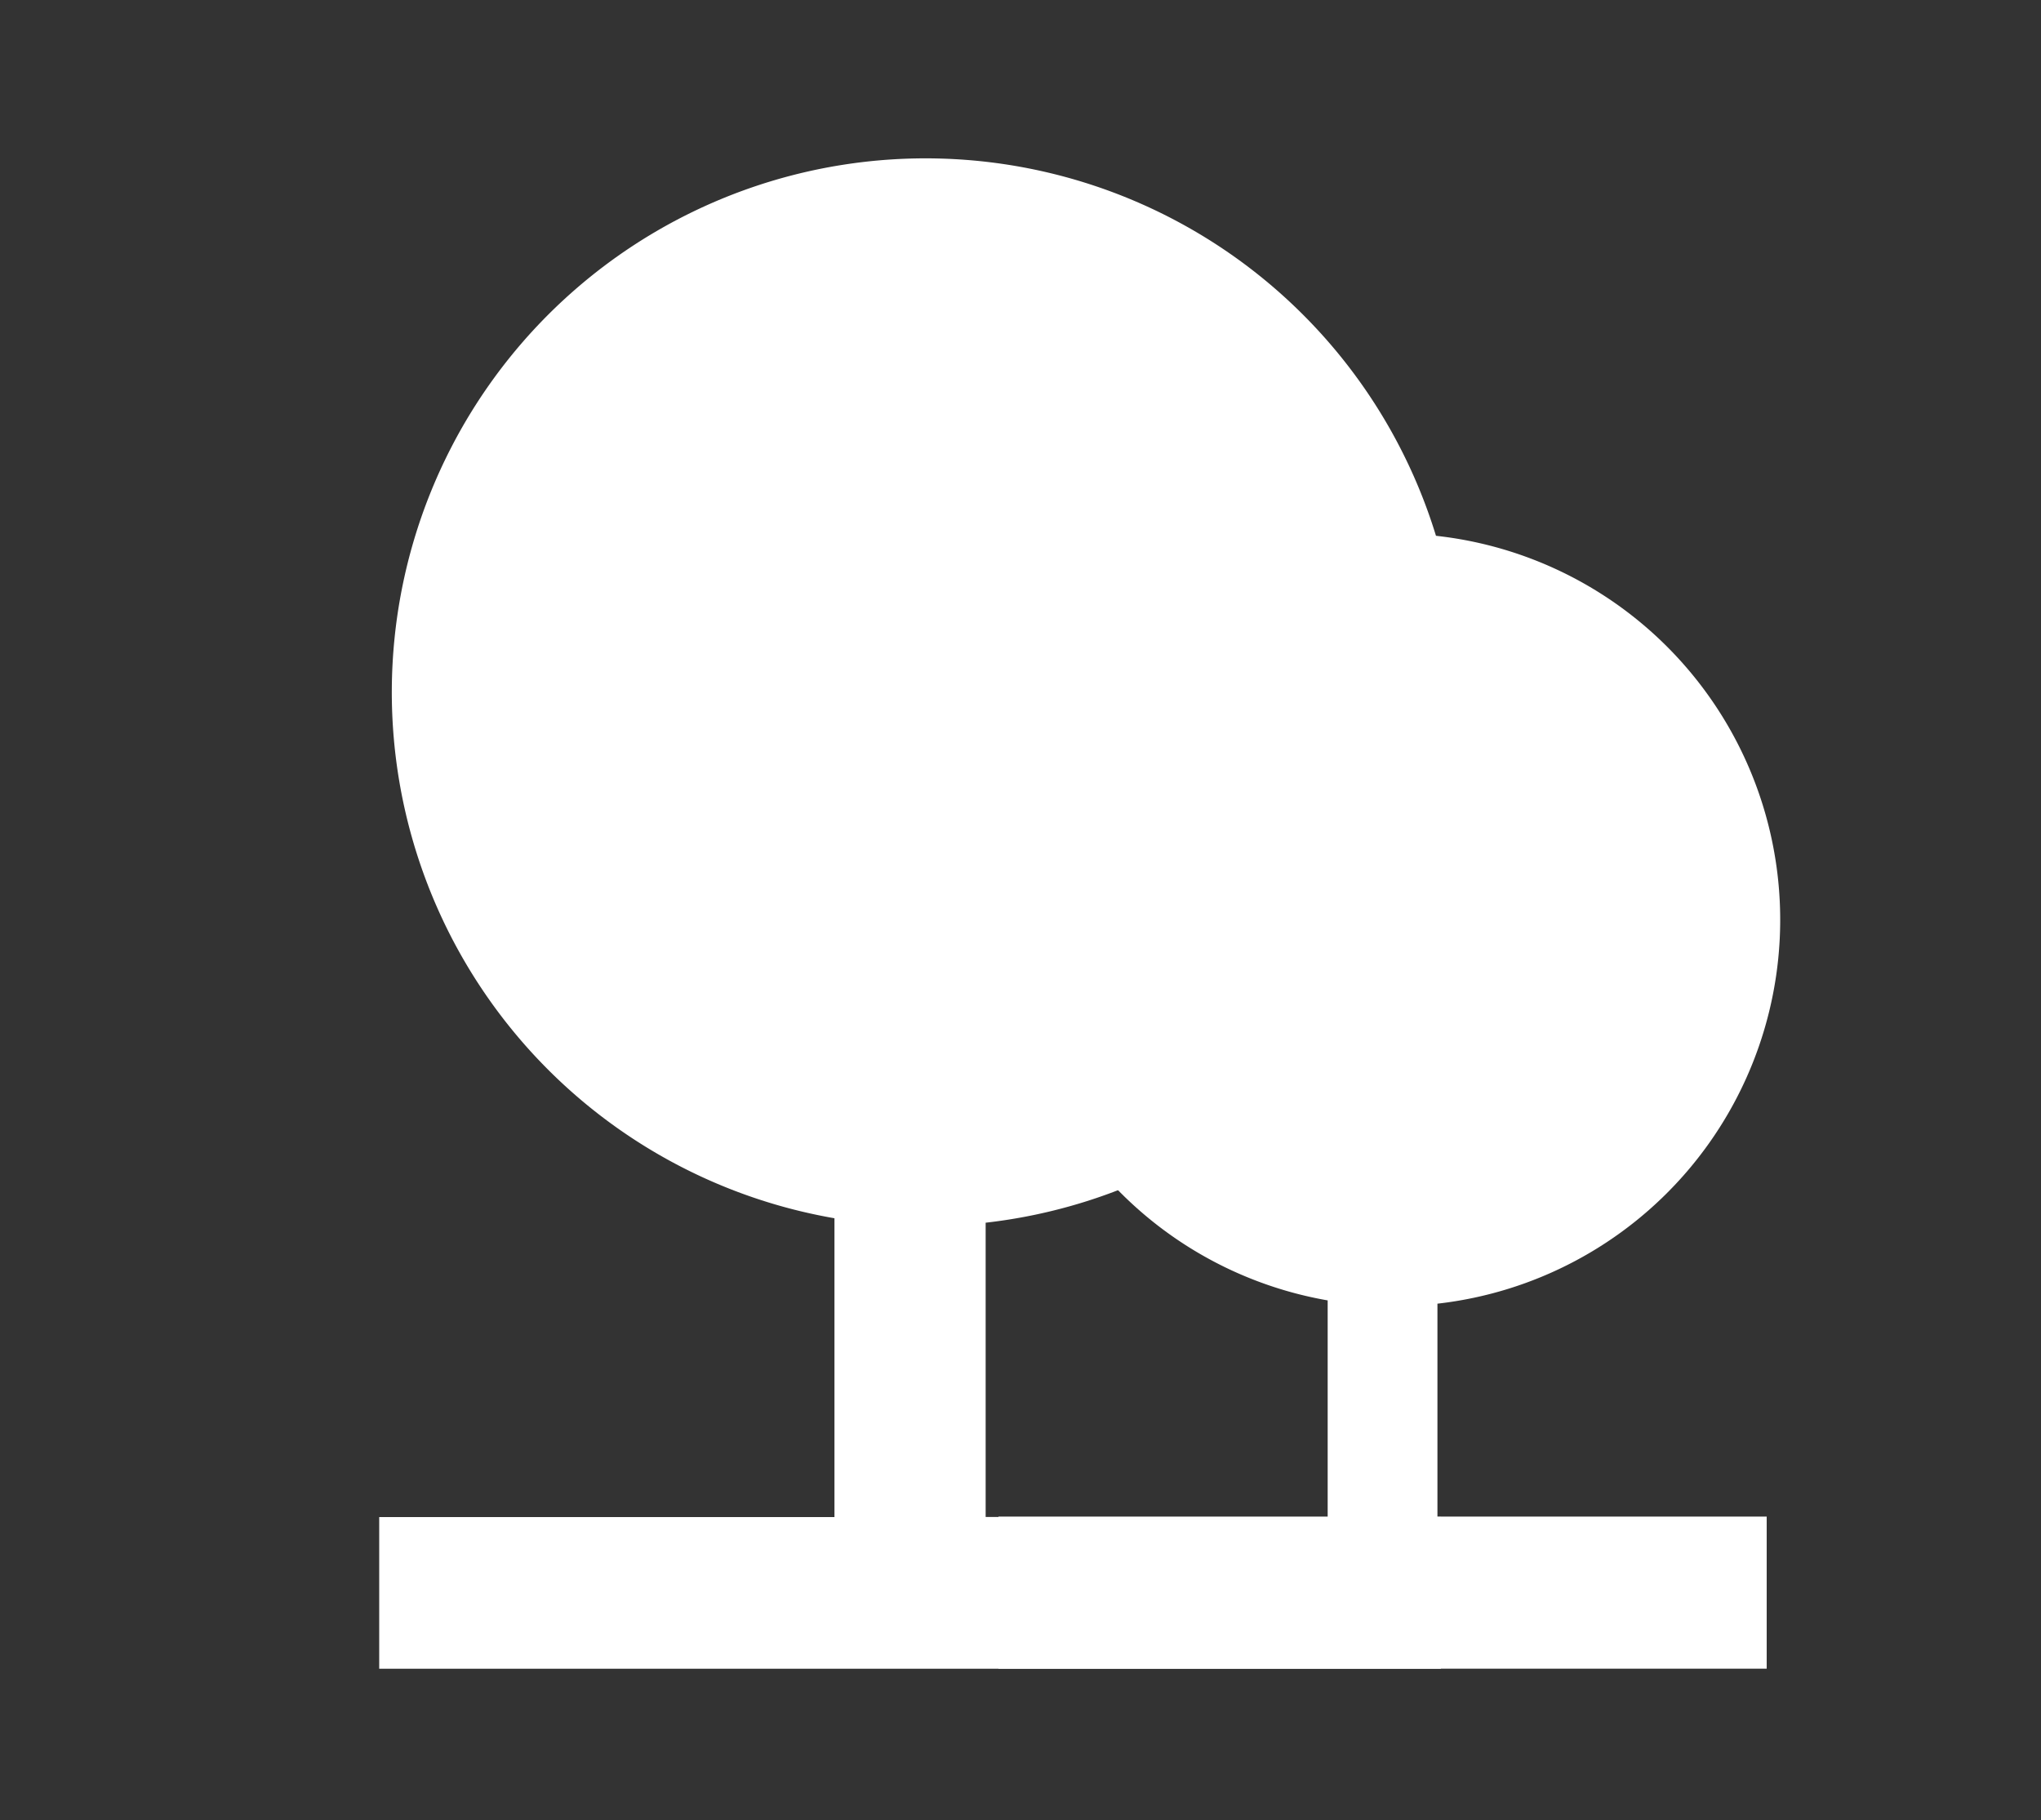
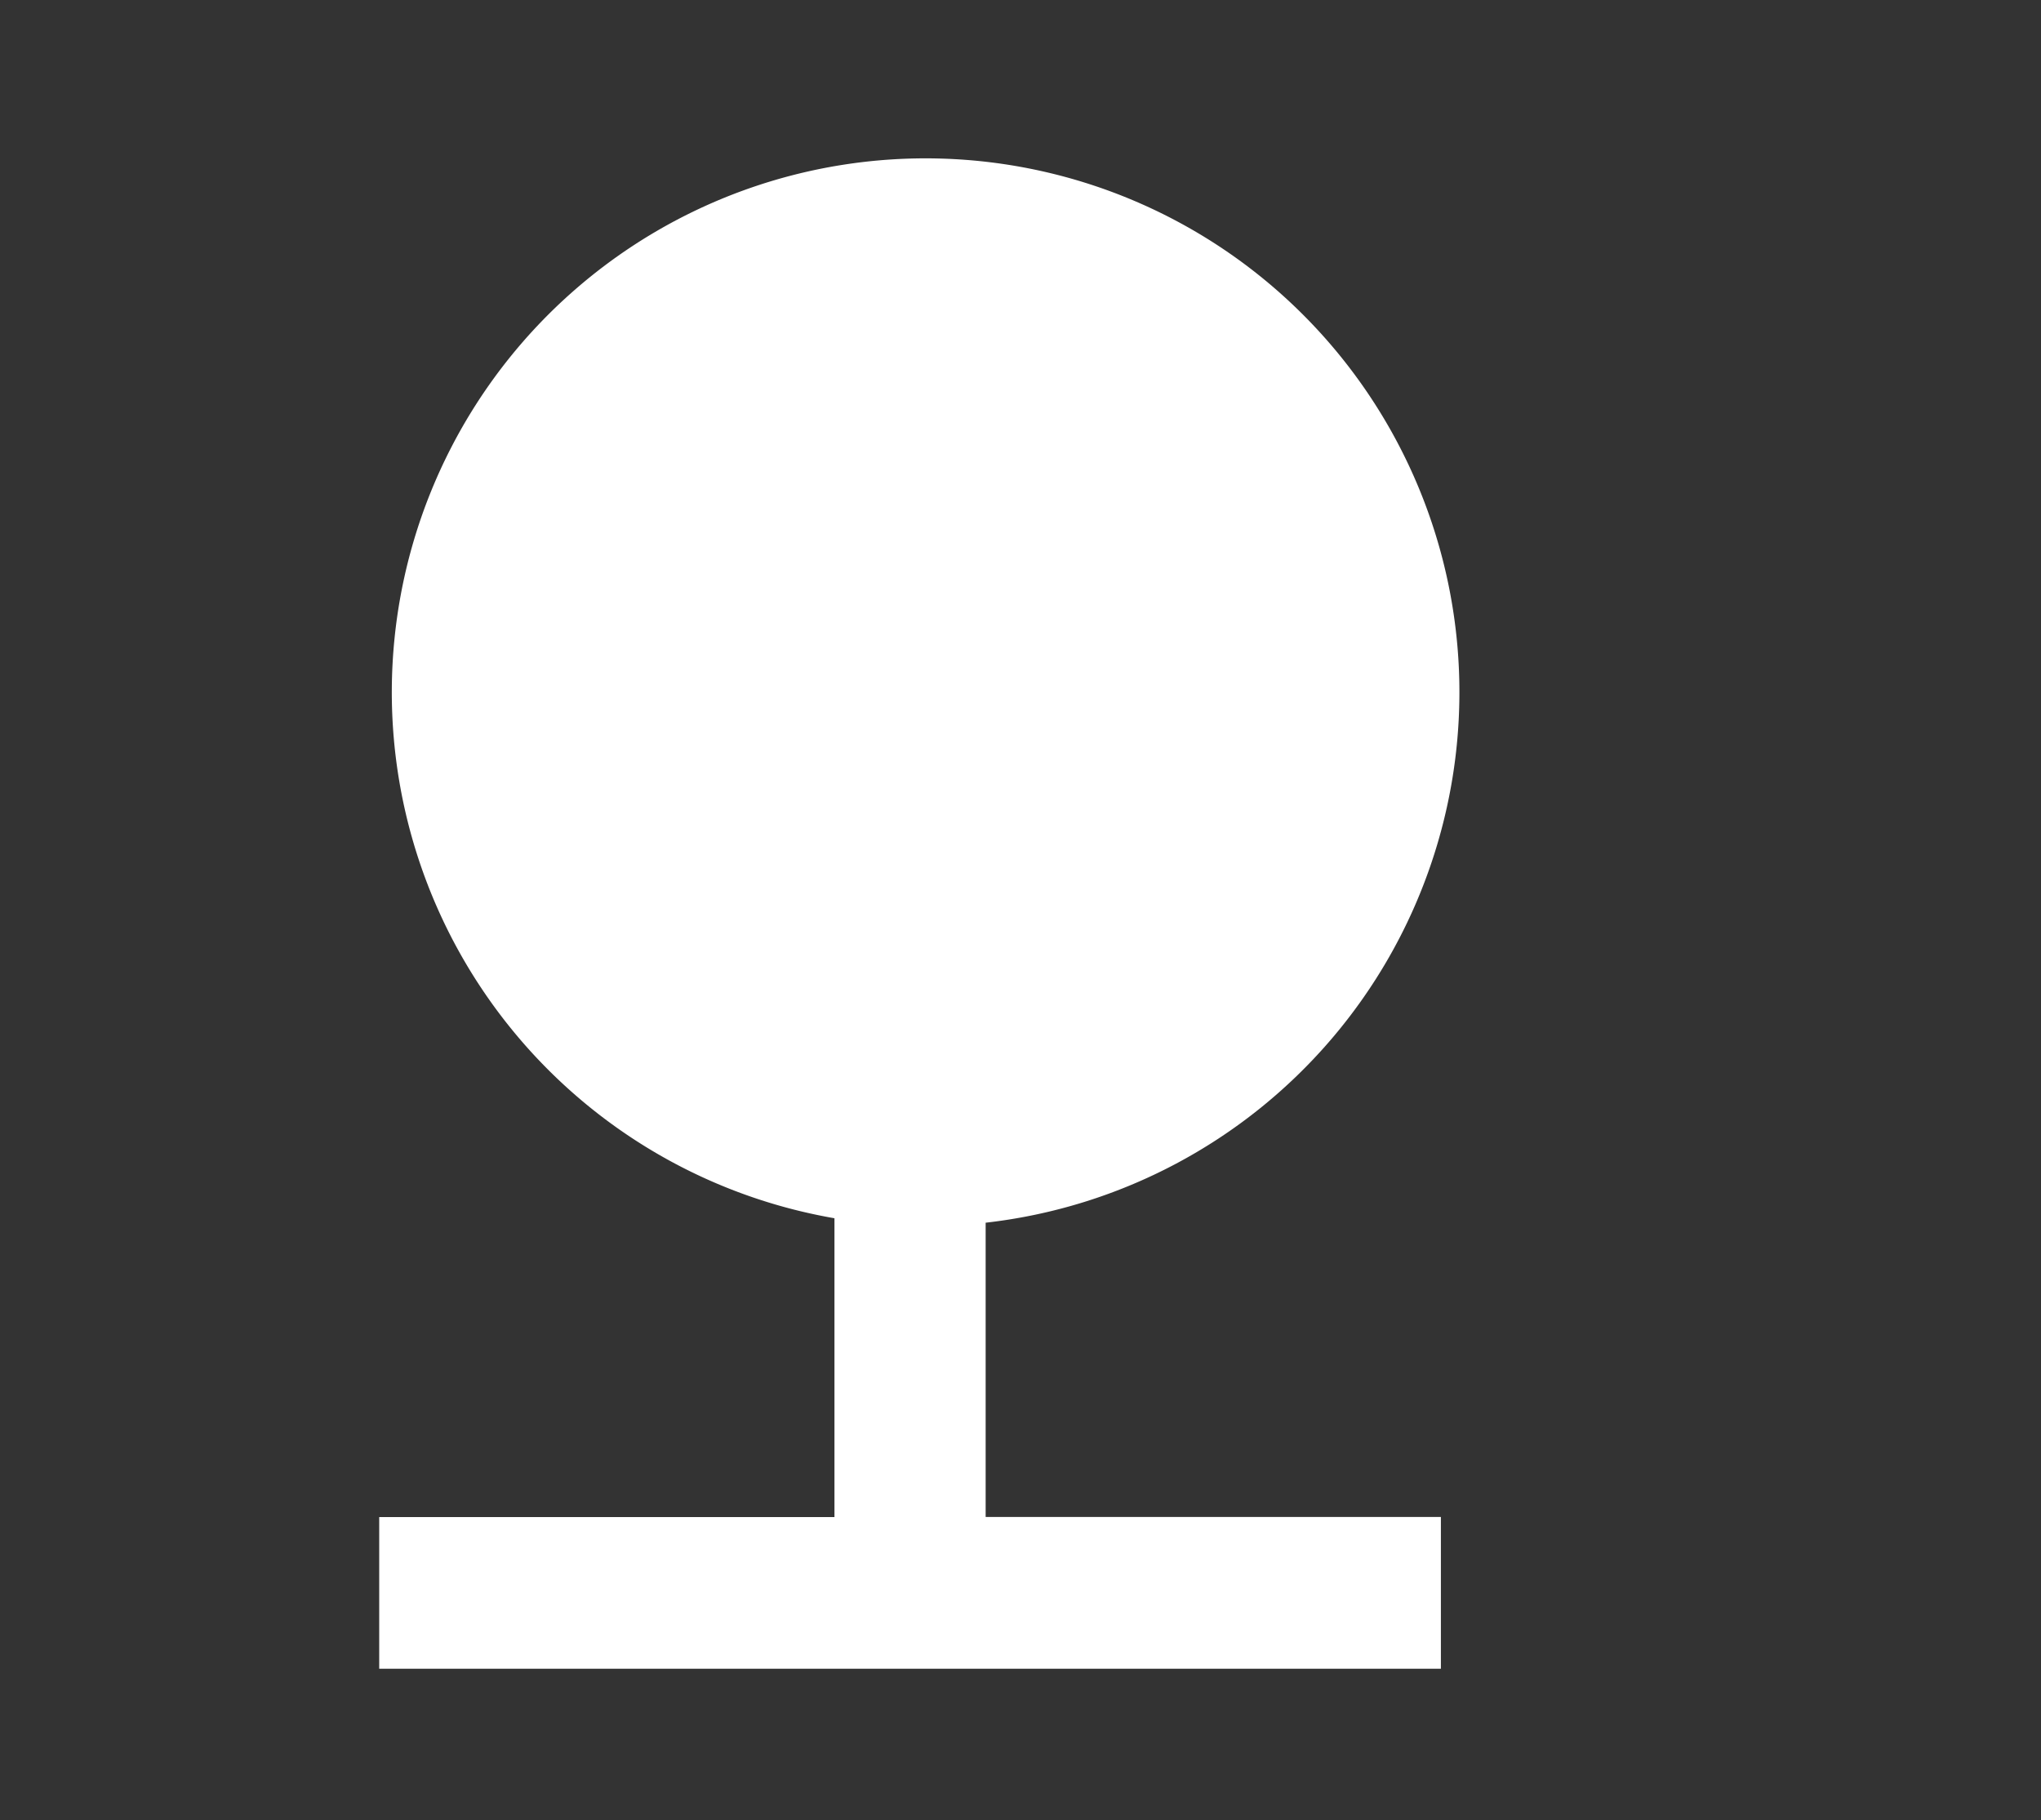
<svg xmlns="http://www.w3.org/2000/svg" id="Gruppe_95" data-name="Gruppe 95" width="31.831" height="28.386" viewBox="0 0 31.831 28.386">
  <rect x="0" y="0" width="31.831" height="28.386" fill="#333333" stroke="none" />
  <g id="nature-24px">
    <path id="Pfad_223" data-name="Pfad 223" d="M0,0H28.386V28.386H0Z" fill="none" />
    <path id="Pfad_224" data-name="Pfad 224" d="M14.462,18.669A8.325,8.325,0,1,0,12.1,18.6v4.66H5v2.365H21.558V23.258h-7.1V18.669Z" transform="translate(0.914 0.397)" fill="#fff" />
  </g>
  <g id="nature-24px-2" data-name="nature-24px" transform="translate(11.293 6.534)">
-     <path id="Pfad_223-2" data-name="Pfad 223" d="M0,0H20.538V20.538H0Z" fill="none" />
-     <path id="Pfad_224-2" data-name="Pfad 224" d="M11.846,14.108a6.024,6.024,0,1,0-1.712-.051v3.372H5V19.8H16.981V17.428H11.846v-3.32Z" transform="translate(-0.721 -0.313)" fill="#fff" />
-   </g>
+     </g>
</svg>